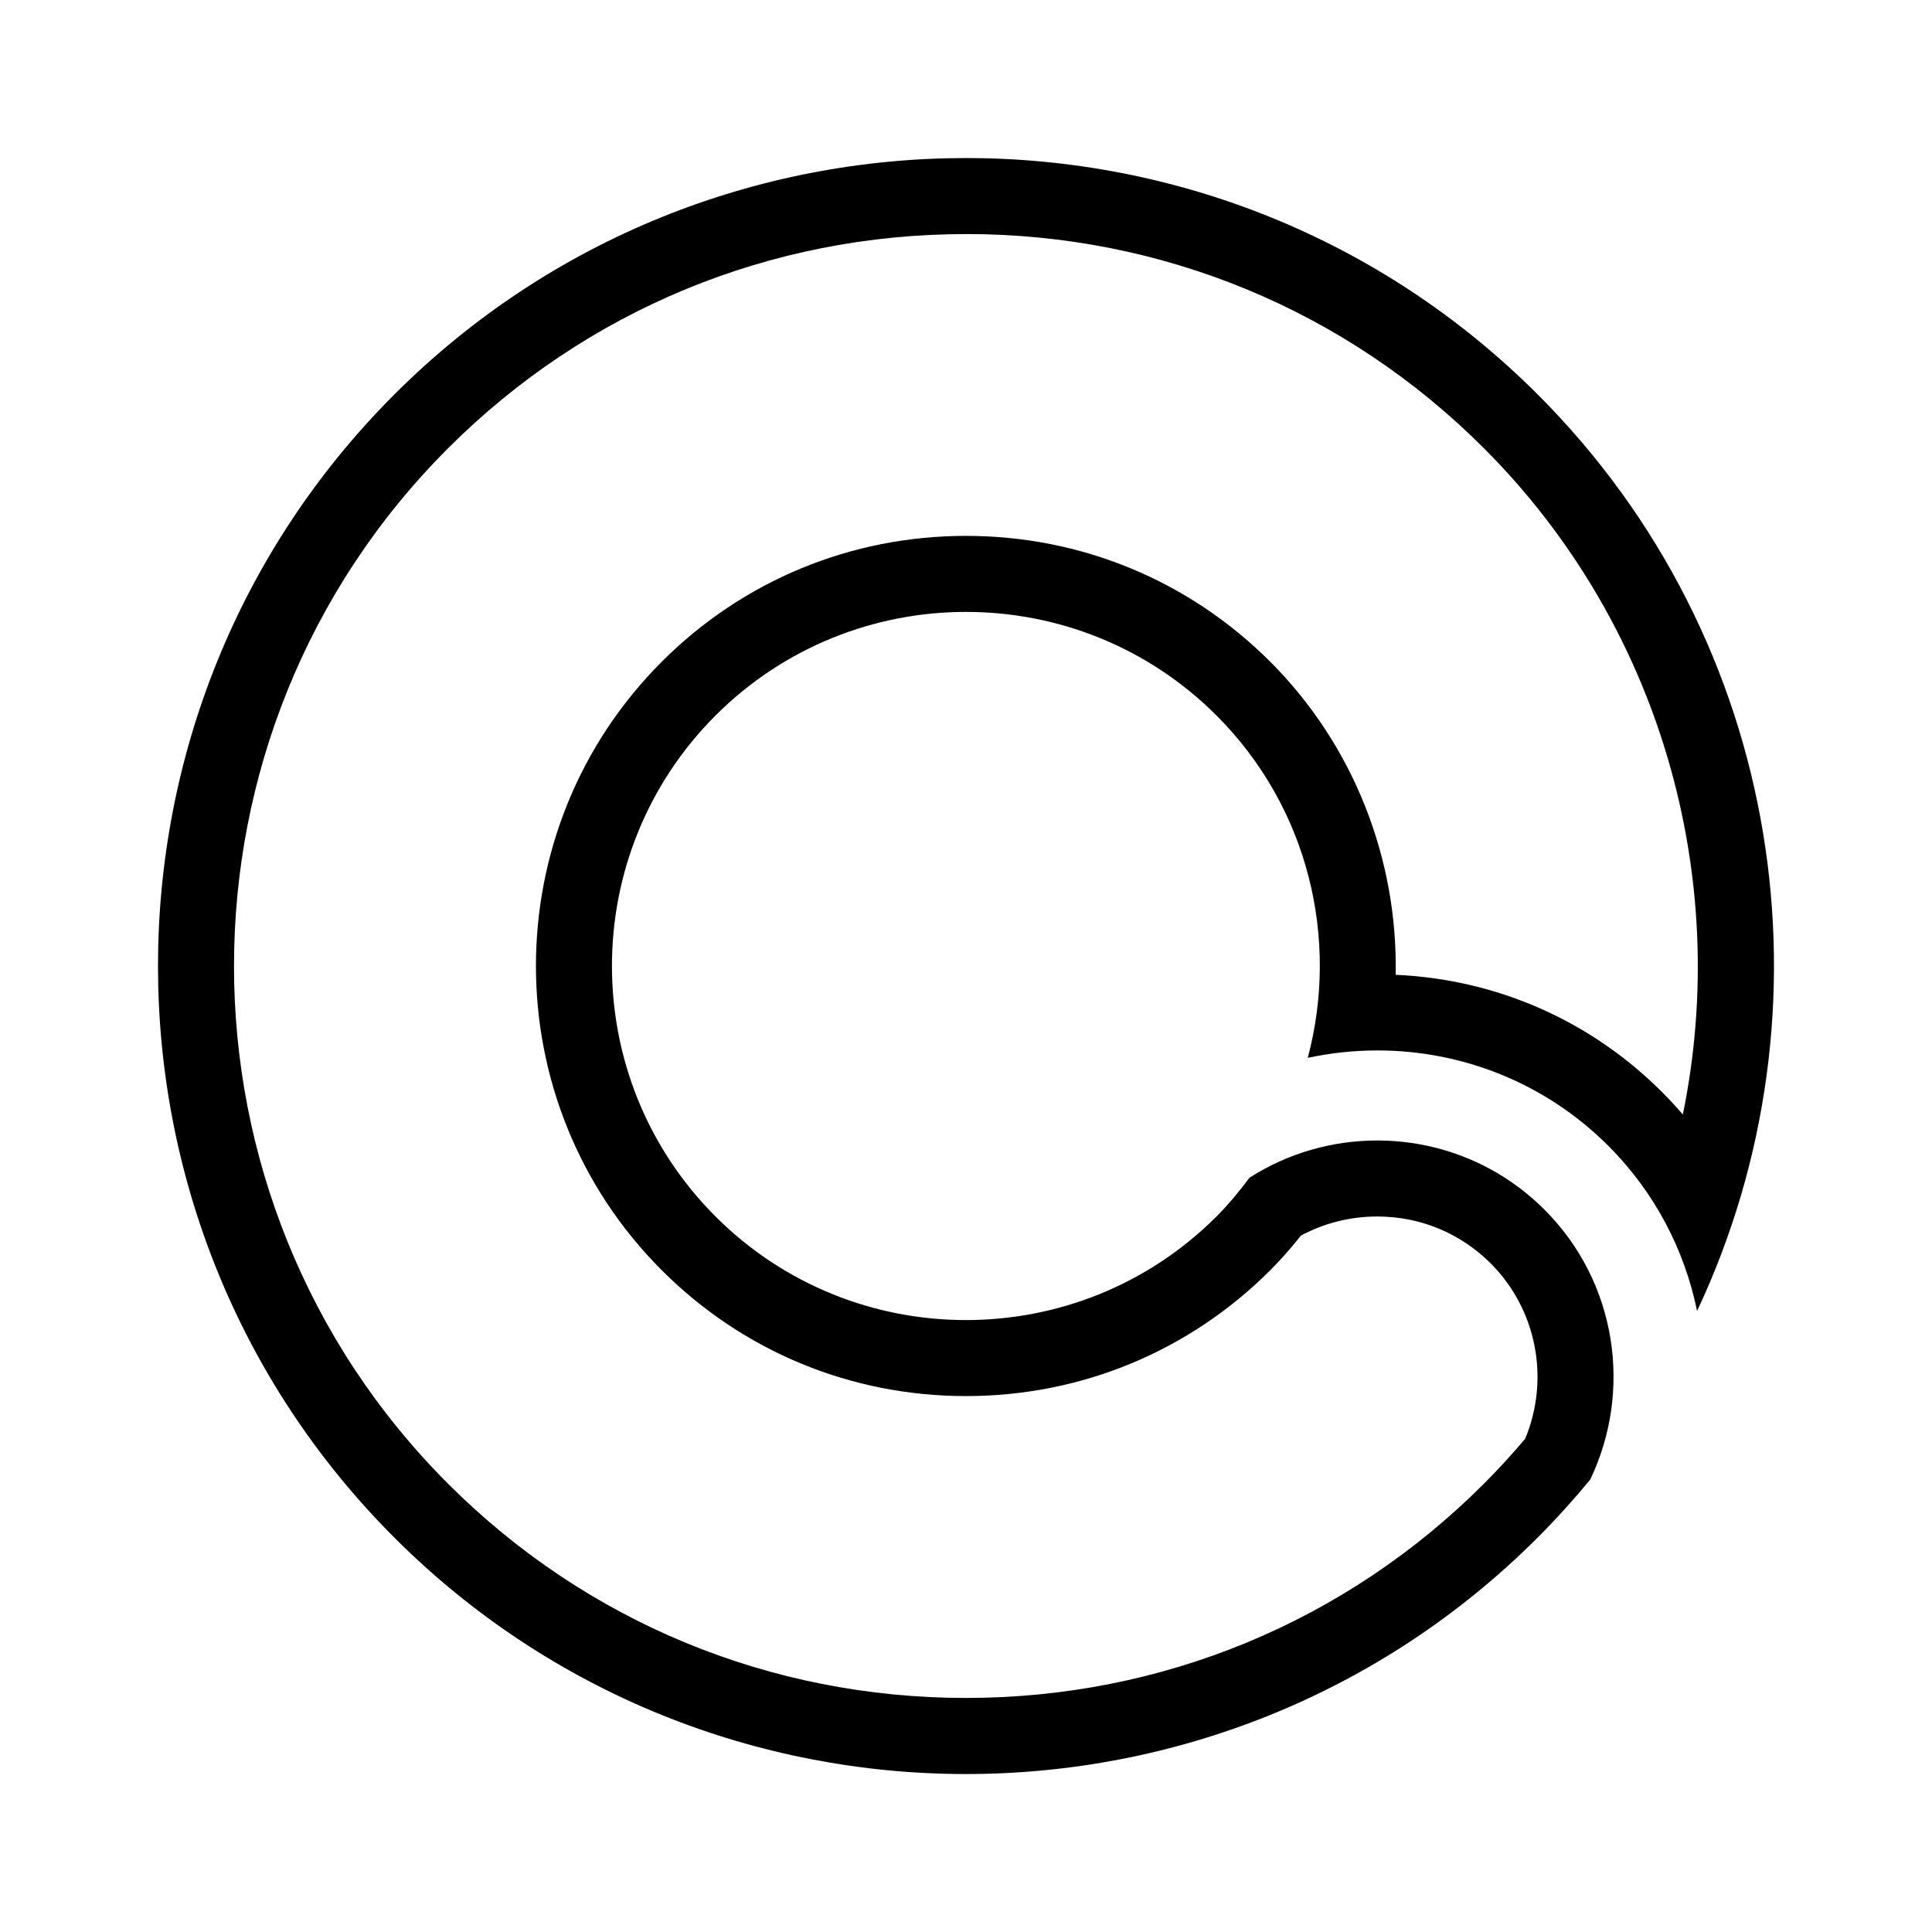
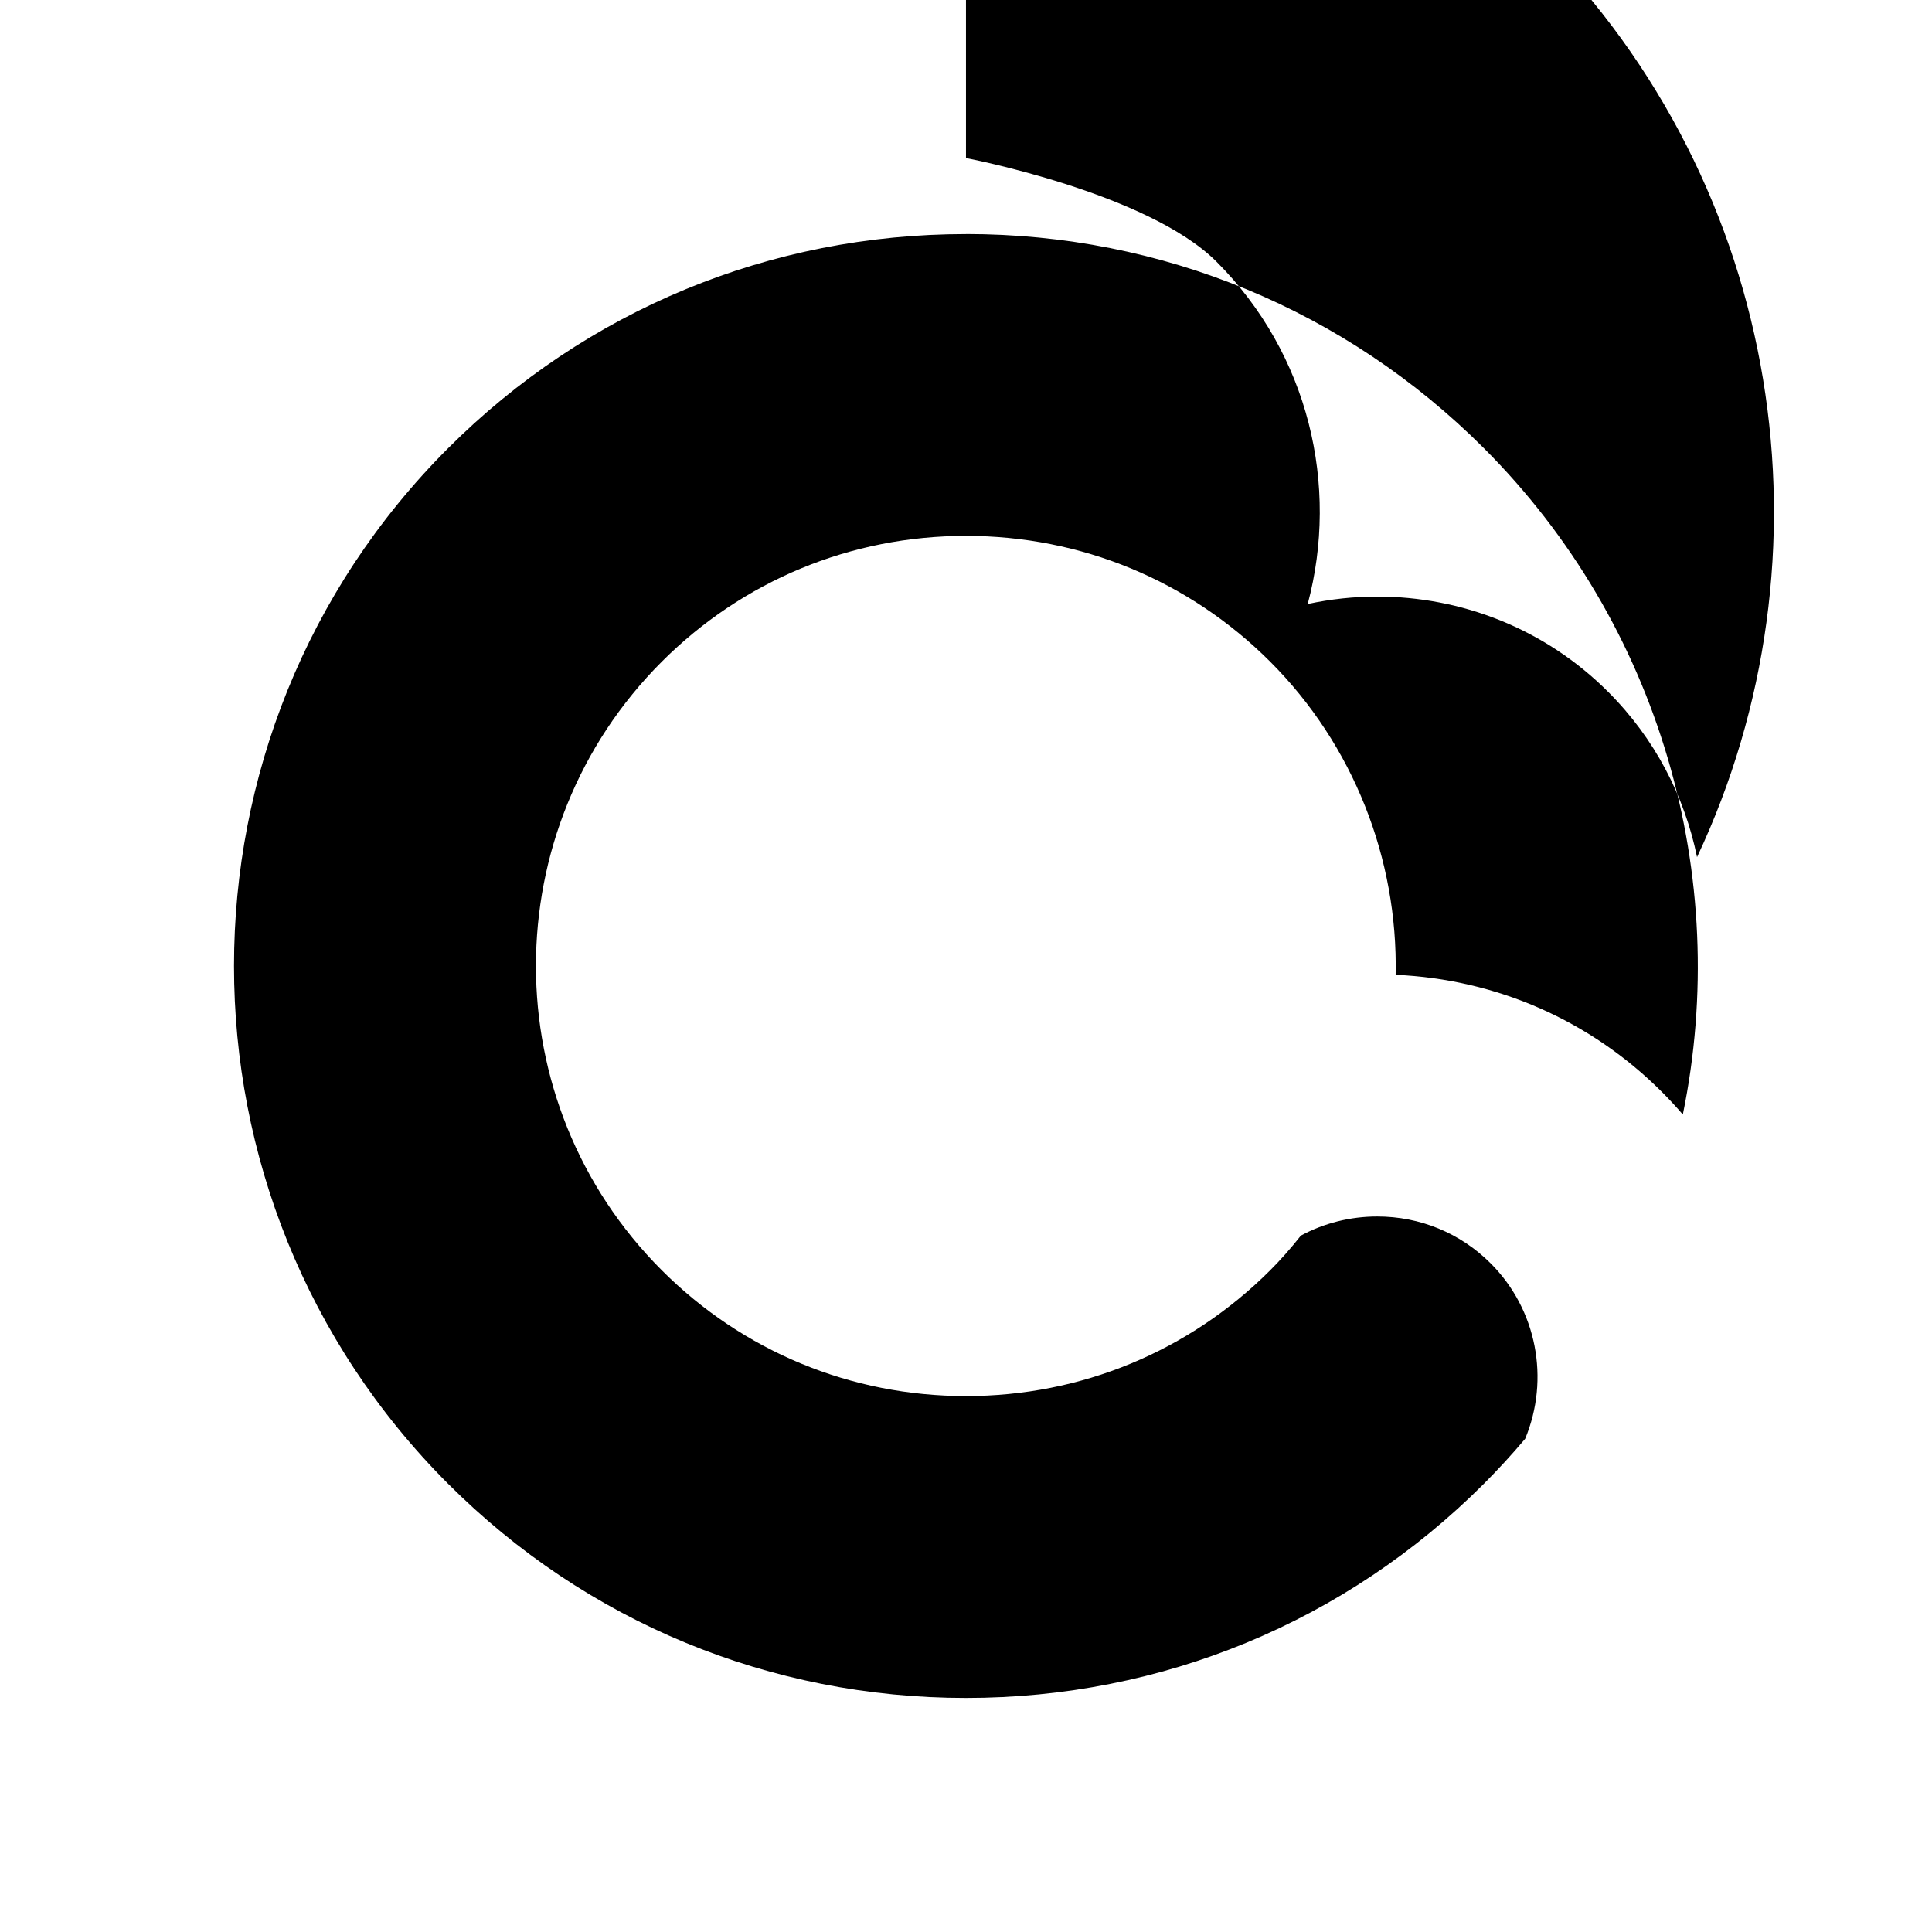
<svg xmlns="http://www.w3.org/2000/svg" fill="#000000" width="800px" height="800px" version="1.1" viewBox="144 144 512 512">
-   <path d="m400 206.02c51.902 0 100.64 20.152 137.23 56.742 46.707 46.707 65.684 113.57 52.738 176.59-1.758-2.039-3.598-4.031-5.512-5.949-18.965-18.969-43.871-29.891-70.594-31.07 0.605-30.703-11.148-60.875-33.234-82.969-21.512-21.508-50.145-33.352-80.629-33.352-30.484 0-59.121 11.844-80.629 33.352-44.457 44.457-44.457 116.8 0 161.26 21.508 21.512 50.145 33.352 80.629 33.352 30.484 0 59.121-11.844 80.629-33.352 2.762-2.762 5.391-5.734 8.117-9.176 6.184-3.324 13.113-5.066 20.234-5.066 11.383 0 22.059 4.414 30.066 12.426 12.203 12.203 15.738 30.625 9.133 46.496-3.559 4.207-7.234 8.207-10.953 11.926-36.59 36.59-85.332 56.742-137.23 56.742-51.902 0-100.64-20.152-137.23-56.742-75.668-75.676-75.668-198.8 0-274.46 36.594-36.586 85.328-56.738 137.23-56.738m0-20.148c-54.859 0-109.71 20.883-151.48 62.645-83.527 83.527-83.527 219.43 0 302.96 41.766 41.766 96.625 62.648 151.48 62.648 54.855 0 109.71-20.883 151.48-62.648 4.953-4.949 9.582-10.09 13.945-15.383 11.199-23.348 7.203-52.211-12.121-71.539-12.223-12.223-28.266-18.328-44.32-18.328-11.777 0-23.566 3.289-33.848 9.863-2.66 3.566-5.512 7.039-8.75 10.281-18.305 18.305-42.34 27.449-66.383 27.449-24.035 0-48.078-9.145-66.375-27.449-36.602-36.605-36.602-96.164 0-132.77 18.305-18.297 42.34-27.453 66.383-27.453s48.078 9.148 66.383 27.453c24.535 24.539 32.535 59.383 24.18 90.727 6.074-1.309 12.273-1.965 18.461-1.965 22.156 0 44.316 8.398 61.188 25.277 12.426 12.43 20.238 27.715 23.527 43.766 37.398-79.457 23.332-177.32-42.254-242.9-41.773-41.762-96.629-62.641-151.49-62.641z" />
+   <path d="m400 206.02c51.902 0 100.64 20.152 137.23 56.742 46.707 46.707 65.684 113.57 52.738 176.59-1.758-2.039-3.598-4.031-5.512-5.949-18.965-18.969-43.871-29.891-70.594-31.07 0.605-30.703-11.148-60.875-33.234-82.969-21.512-21.508-50.145-33.352-80.629-33.352-30.484 0-59.121 11.844-80.629 33.352-44.457 44.457-44.457 116.8 0 161.26 21.508 21.512 50.145 33.352 80.629 33.352 30.484 0 59.121-11.844 80.629-33.352 2.762-2.762 5.391-5.734 8.117-9.176 6.184-3.324 13.113-5.066 20.234-5.066 11.383 0 22.059 4.414 30.066 12.426 12.203 12.203 15.738 30.625 9.133 46.496-3.559 4.207-7.234 8.207-10.953 11.926-36.59 36.59-85.332 56.742-137.23 56.742-51.902 0-100.64-20.152-137.23-56.742-75.668-75.676-75.668-198.8 0-274.46 36.594-36.586 85.328-56.738 137.23-56.738m0-20.148s48.078 9.148 66.383 27.453c24.535 24.539 32.535 59.383 24.18 90.727 6.074-1.309 12.273-1.965 18.461-1.965 22.156 0 44.316 8.398 61.188 25.277 12.426 12.43 20.238 27.715 23.527 43.766 37.398-79.457 23.332-177.32-42.254-242.9-41.773-41.762-96.629-62.641-151.49-62.641z" />
</svg>